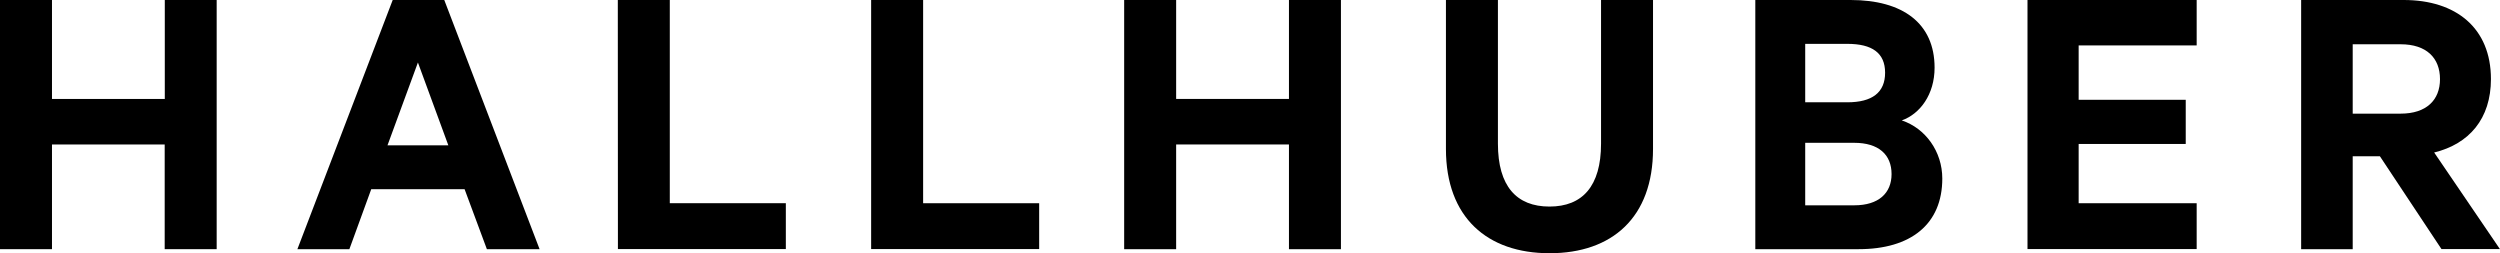
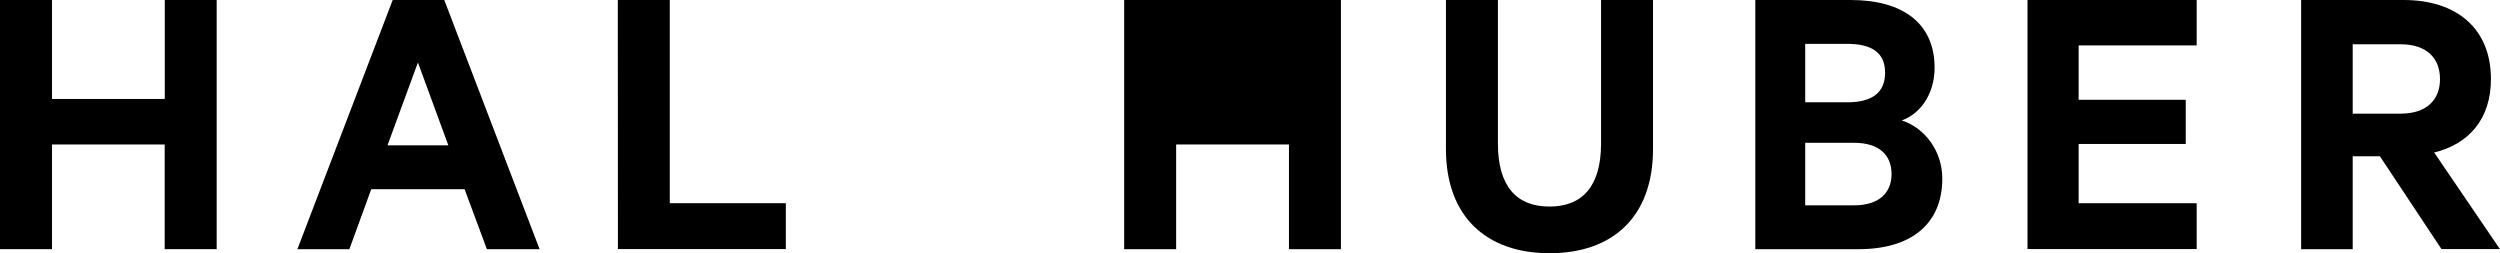
<svg xmlns="http://www.w3.org/2000/svg" version="1.1" id="Ebene_1" x="0px" y="0px" viewBox="0 0 240 24.31" style="enable-background:new 0 0 240 24.31;" xml:space="preserve">
  <g>
    <path d="M20.8,0v23.92h-4.99V13.87H4.99v10.05H0V0h4.99v9.5h10.83V0H20.8z" />
    <path d="M42.65,0l9.15,23.92h-5.06l-2.14-5.76h-8.96l-2.1,5.76h-4.99L37.7,0H42.65z M37.2,13.95h5.84L40.12,6L37.2,13.95z" />
    <path d="M59.31,0h4.99v19.51h11.14v4.4H59.32L59.31,0L59.31,0z" />
-     <path d="M83.63,0h4.99v19.51h11.14v4.4H83.63L83.63,0L83.63,0z" />
-     <path d="M128.73,0v23.92h-4.99V13.87h-10.83v10.05h-4.99V0h4.99v9.5h10.83V0H128.73z" />
+     <path d="M128.73,0v23.92h-4.99V13.87h-10.83v10.05h-4.99V0h4.99h10.83V0H128.73z" />
    <path d="M138.81,14.3V0h4.99v13.79c0,4.09,1.79,6.04,4.95,6.04s4.95-1.95,4.95-6.04V0h4.99V14.3c0,6.58-3.93,10.01-9.93,10.01   C142.78,24.31,138.81,20.88,138.81,14.3z" />
    <path d="M186.46,17.14c0,4.4-3.04,6.78-8.02,6.78h-9.93V0h9.15c4.99,0,8.06,2.22,8.06,6.5c0,2.57-1.4,4.44-3.15,5.06   C184.83,12.31,186.46,14.53,186.46,17.14z M177.35,9.82c2.38,0,3.62-0.94,3.62-2.84s-1.25-2.77-3.62-2.77h-4.05v5.61L177.35,9.82   L177.35,9.82z M173.3,19.71h4.71c2.34,0,3.58-1.17,3.58-3c0-1.87-1.25-3-3.58-3h-4.71V19.71z" />
    <path d="M210.88,0v4.36h-11.33v5.22h10.28v4.24h-10.28v5.69h11.33v4.4h-16.24V0L210.88,0L210.88,0z" />
    <path d="M225.86,15v8.92h-4.95V0h9.85c5.02,0,8.37,2.69,8.37,7.59c0,3.82-2.1,6.23-5.45,7.05l6.31,9.27h-5.61L228.47,15L225.86,15   L225.86,15z M225.86,10.91h4.6c2.49,0,3.78-1.32,3.78-3.31c0-2.03-1.29-3.35-3.78-3.35h-4.6V10.91z" />
  </g>
</svg>